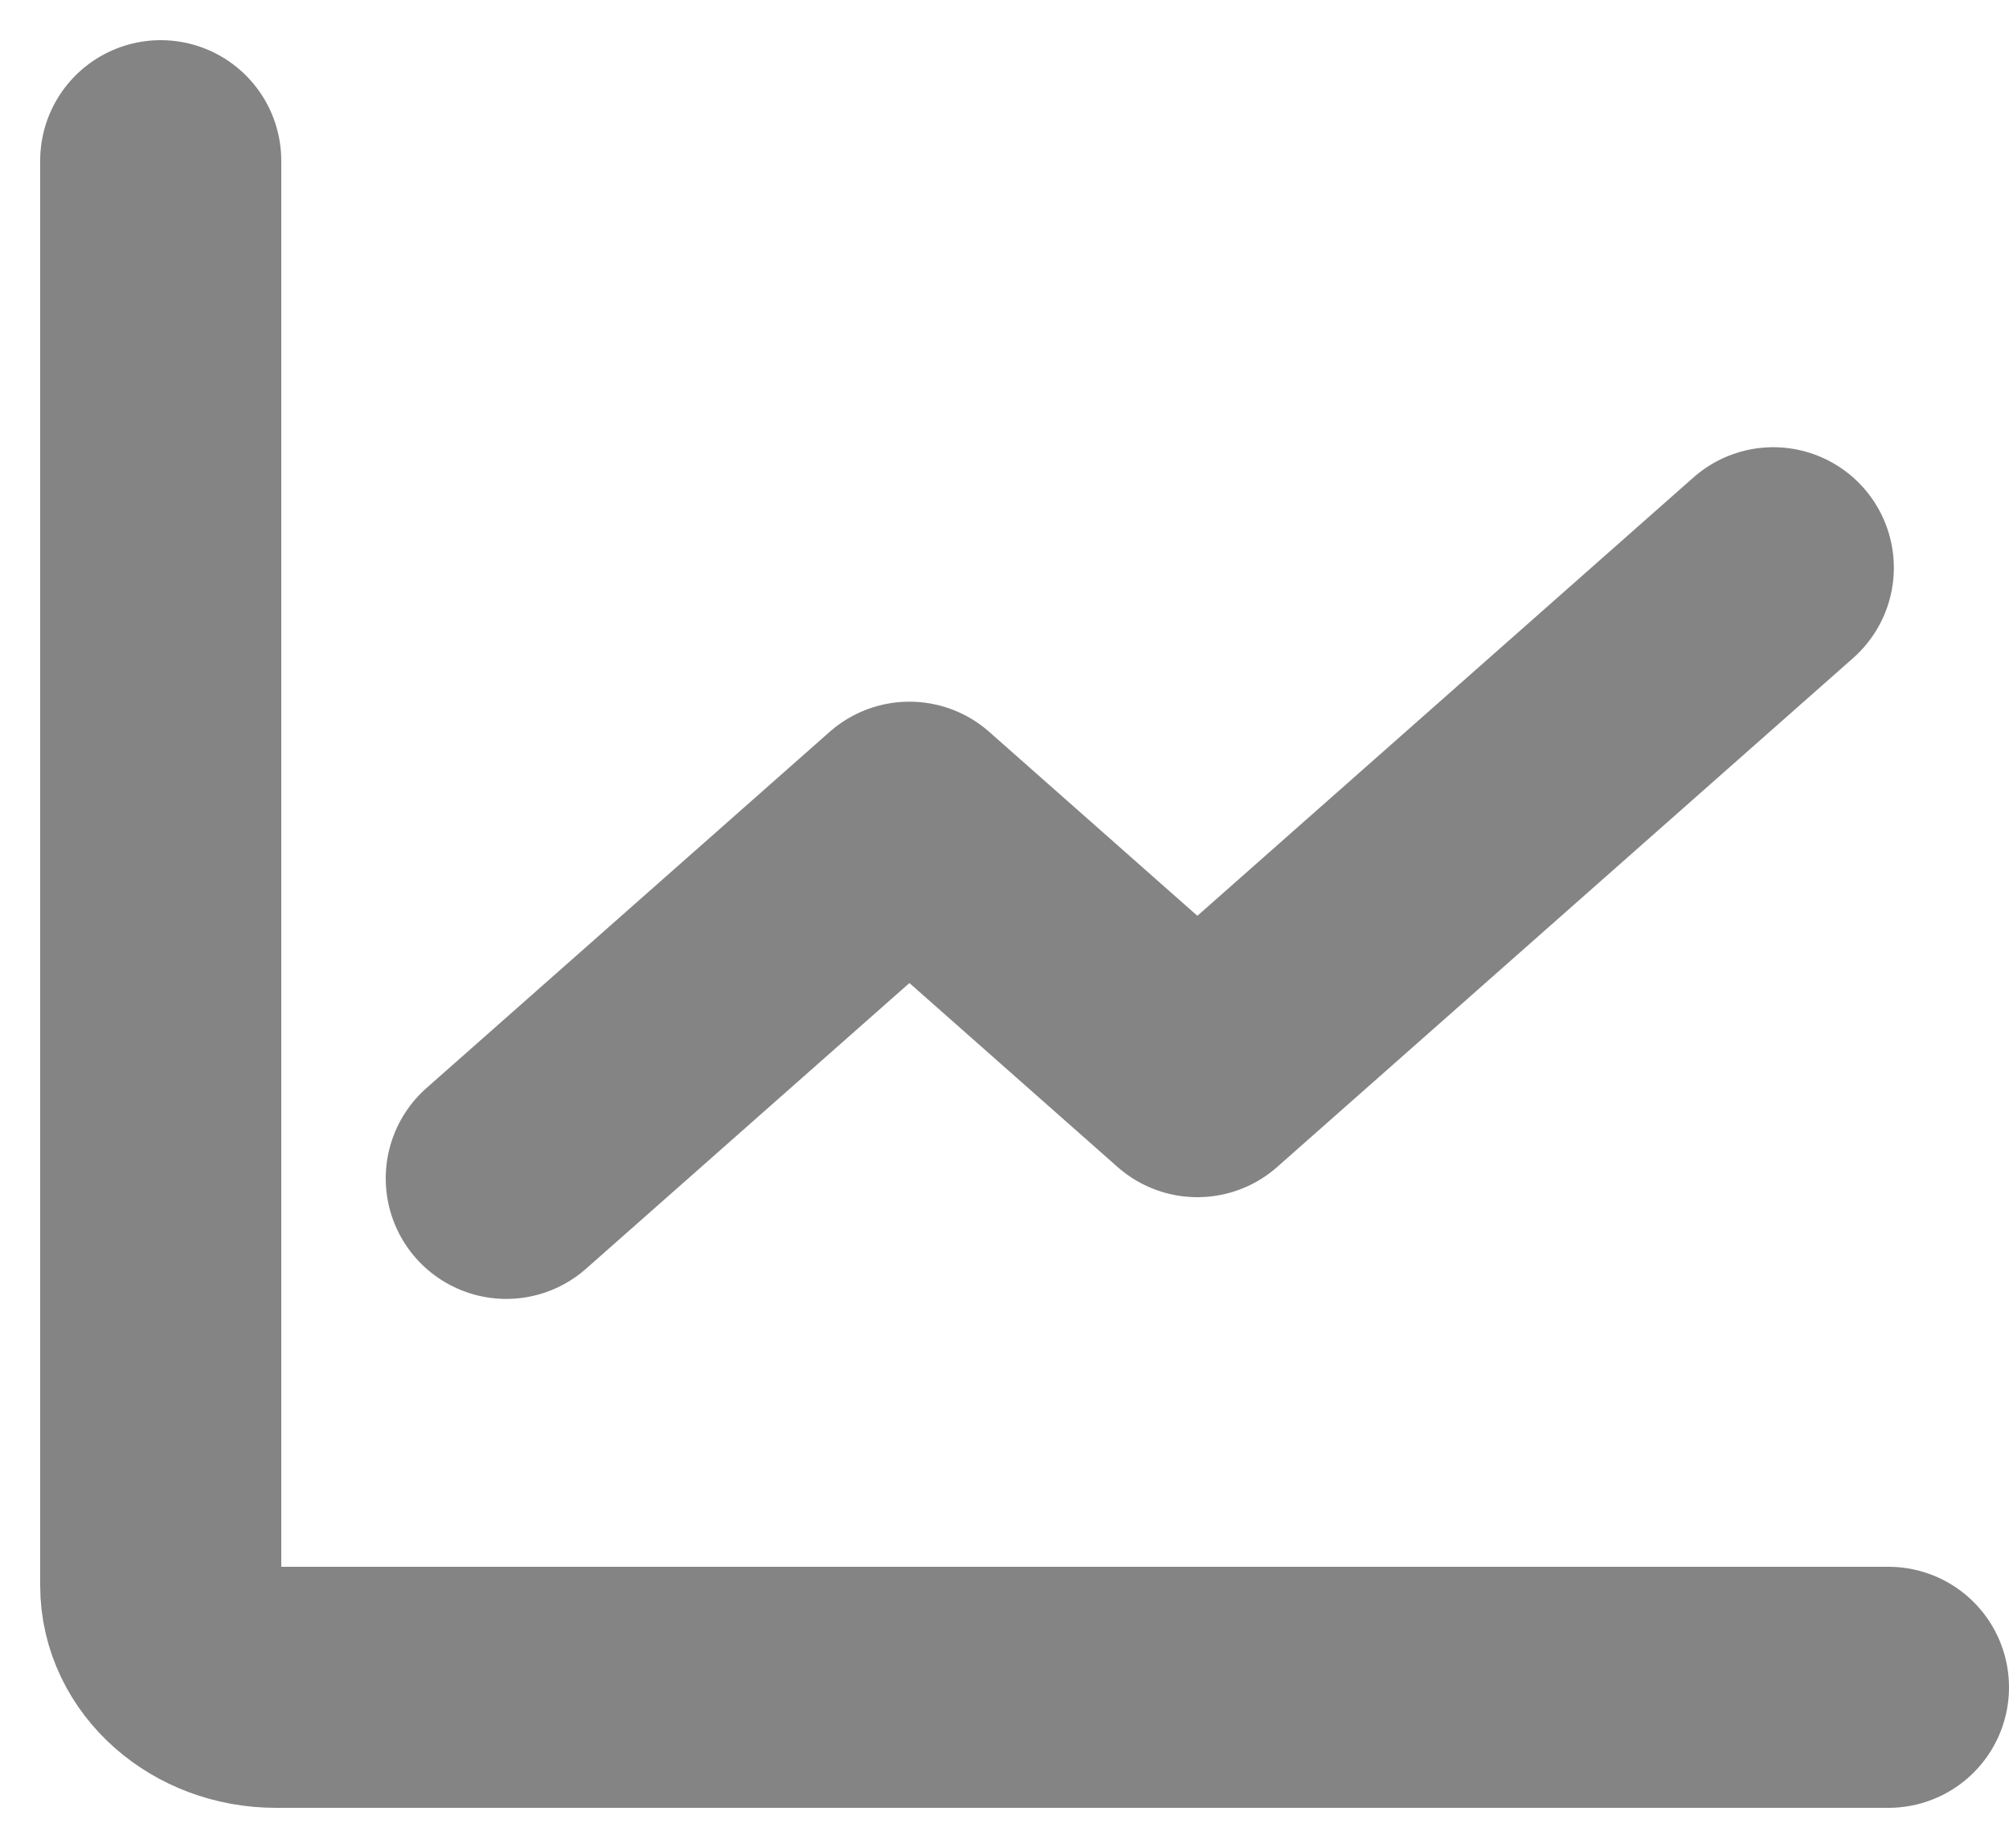
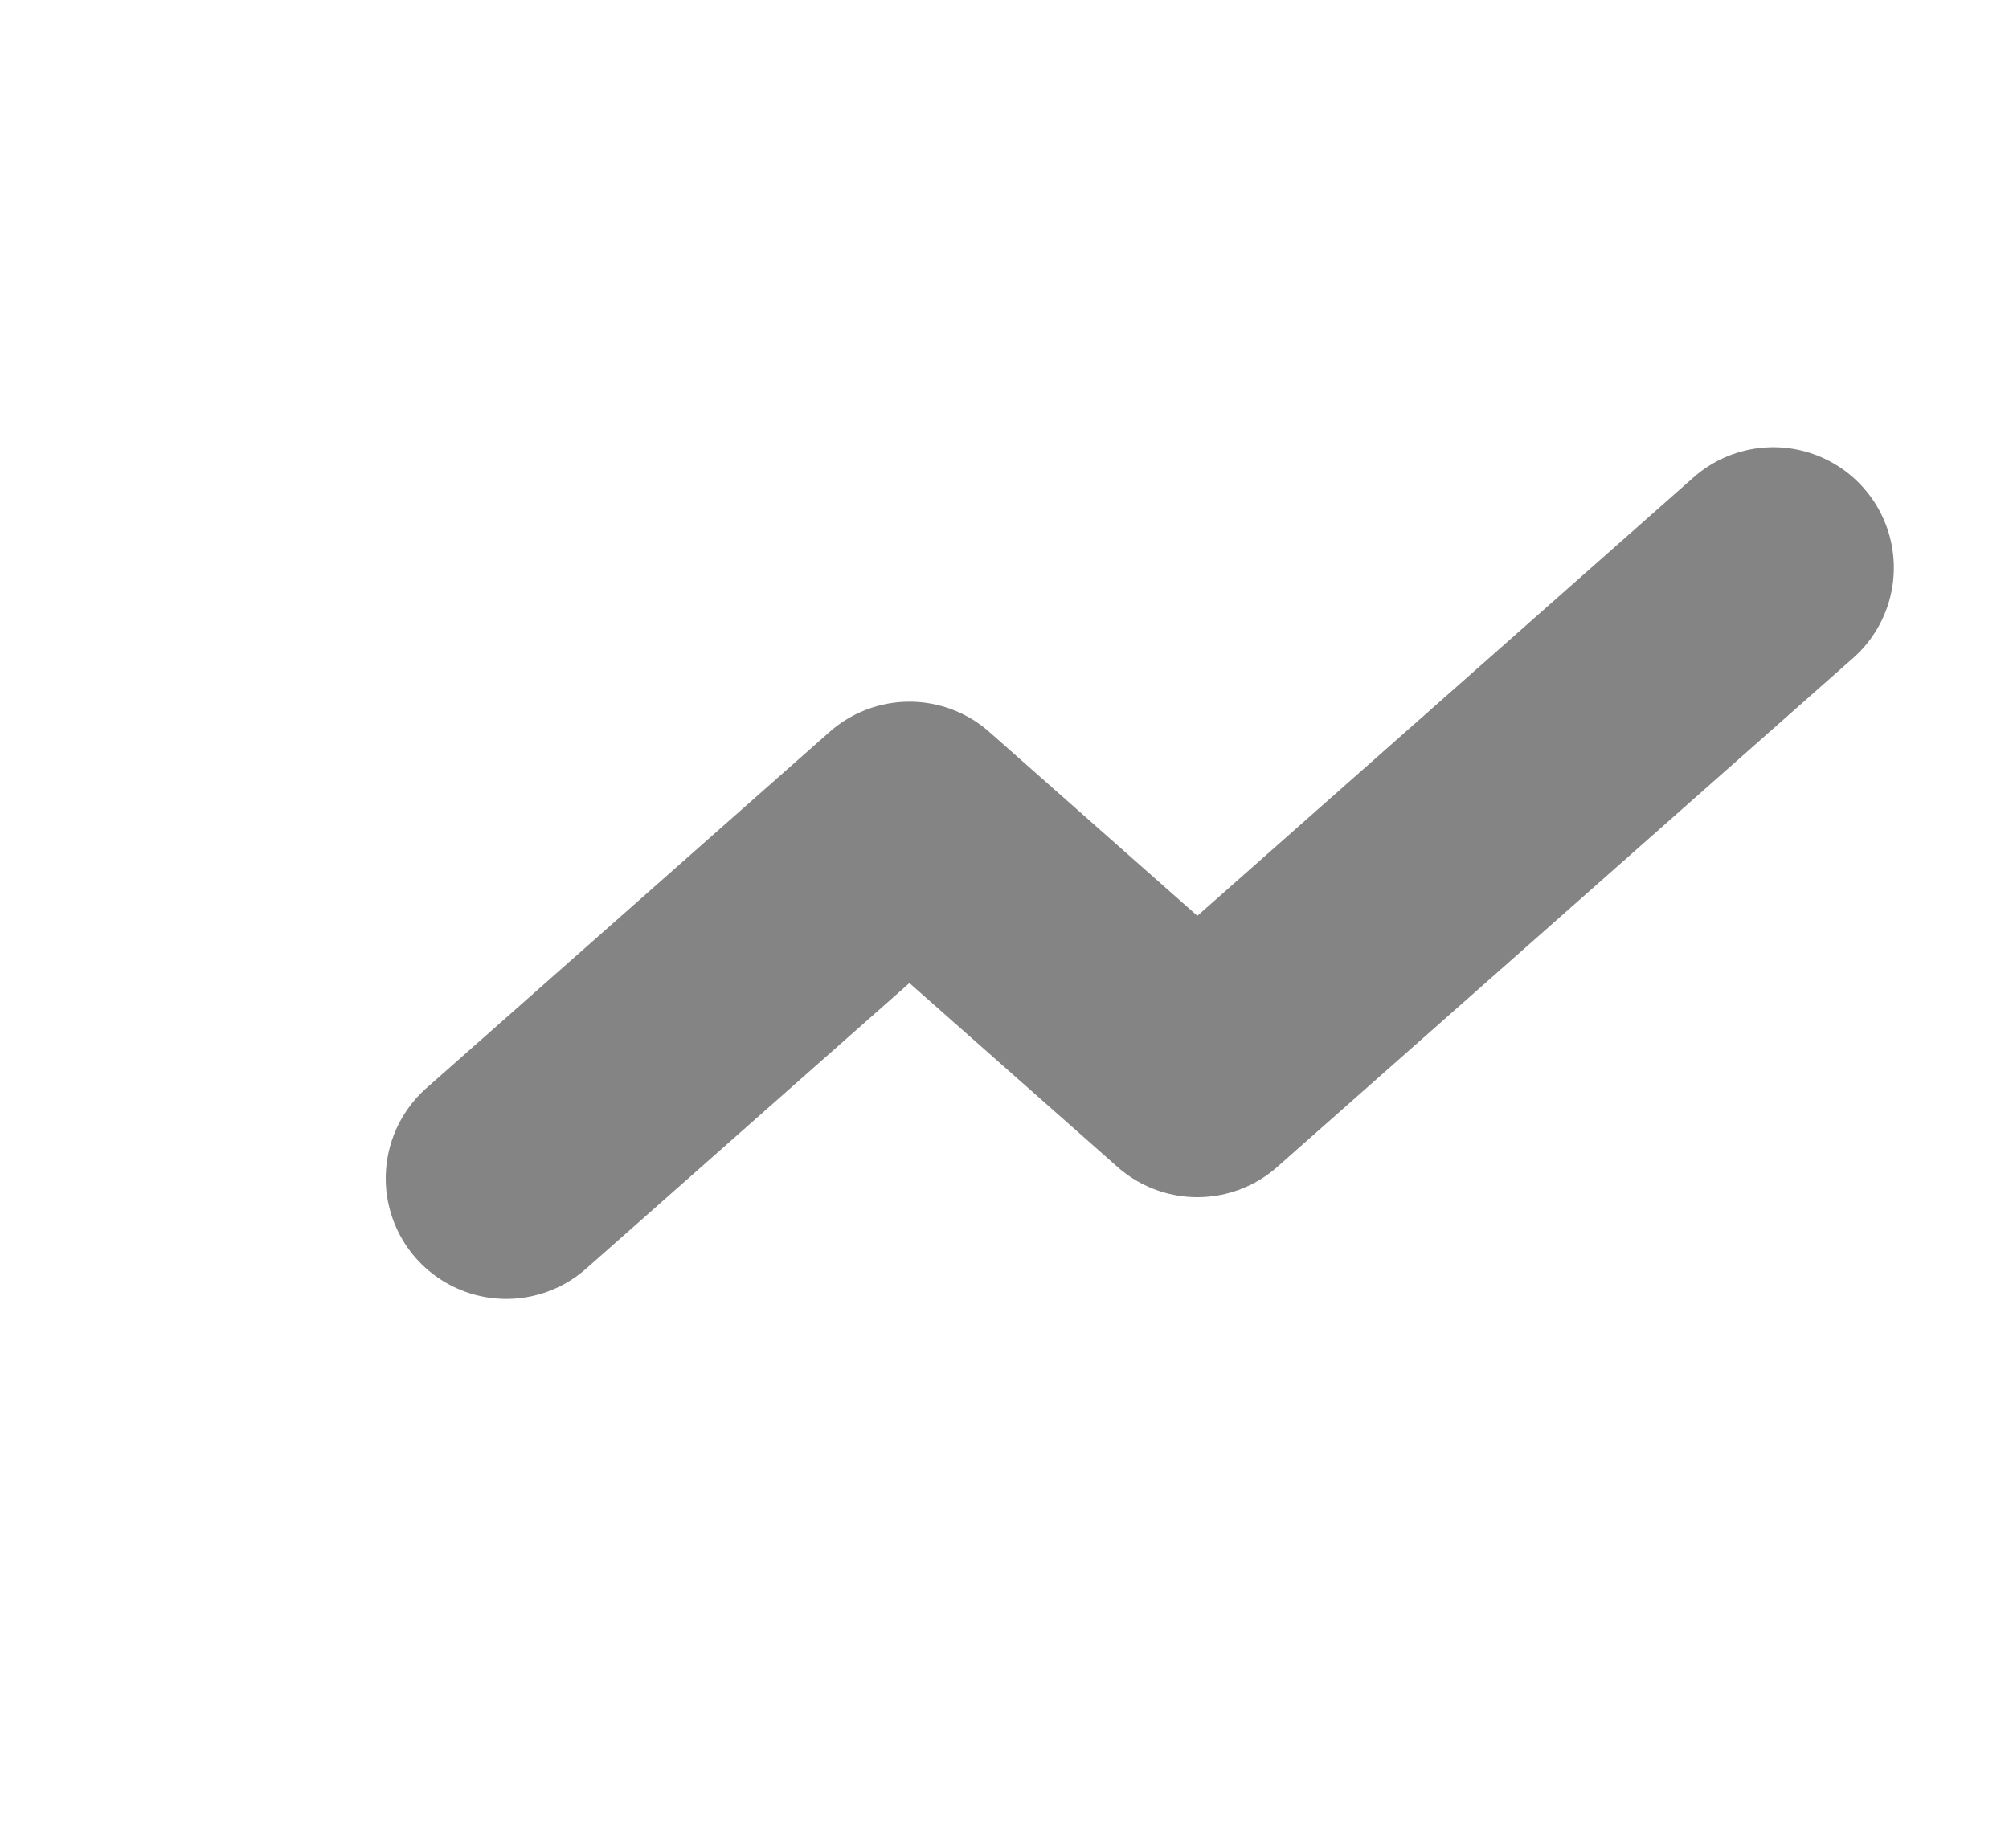
<svg xmlns="http://www.w3.org/2000/svg" width="25" height="23" viewBox="0 0 25 23" fill="none">
-   <path d="M2 2V19.733C2 20.433 2.642 21 3.433 21H23.5" stroke="#848484" stroke-width="3" stroke-linecap="round" stroke-linejoin="round" />
  <path d="M22.067 7.066L14.9 13.4L11.317 10.233L6.3 14.666" stroke="#848484" stroke-width="3" stroke-linecap="round" stroke-linejoin="round" />
</svg>